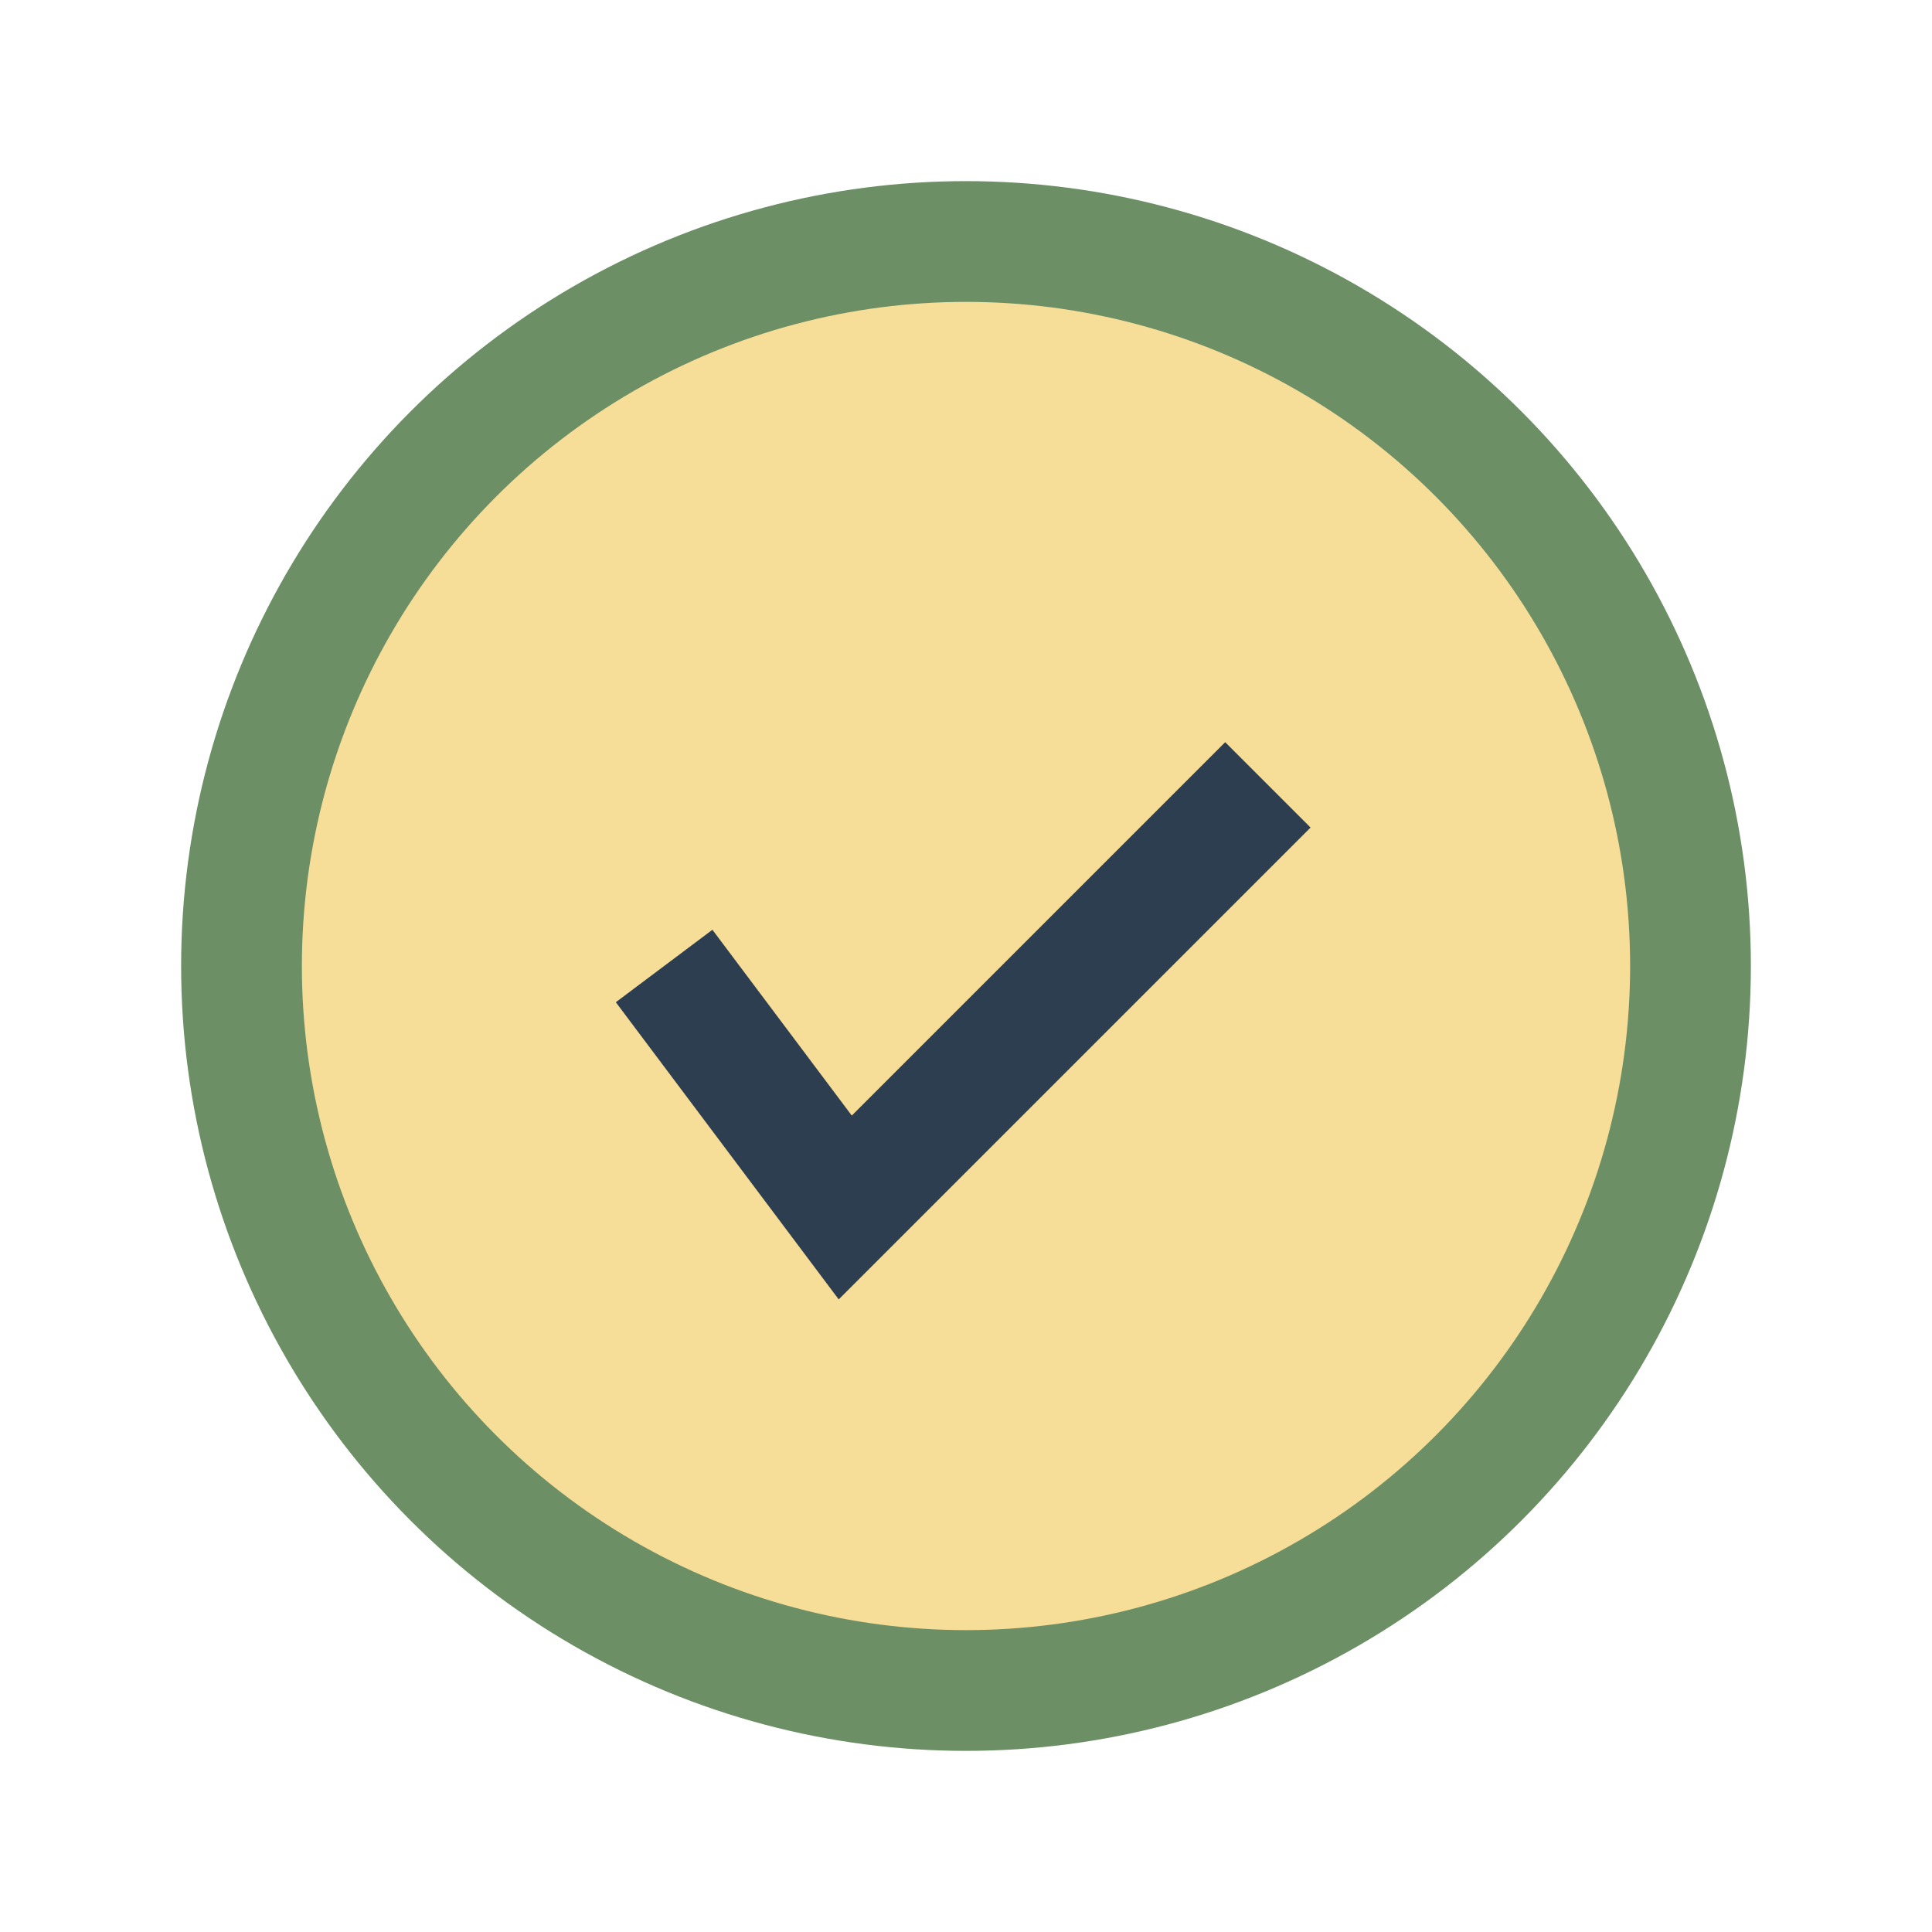
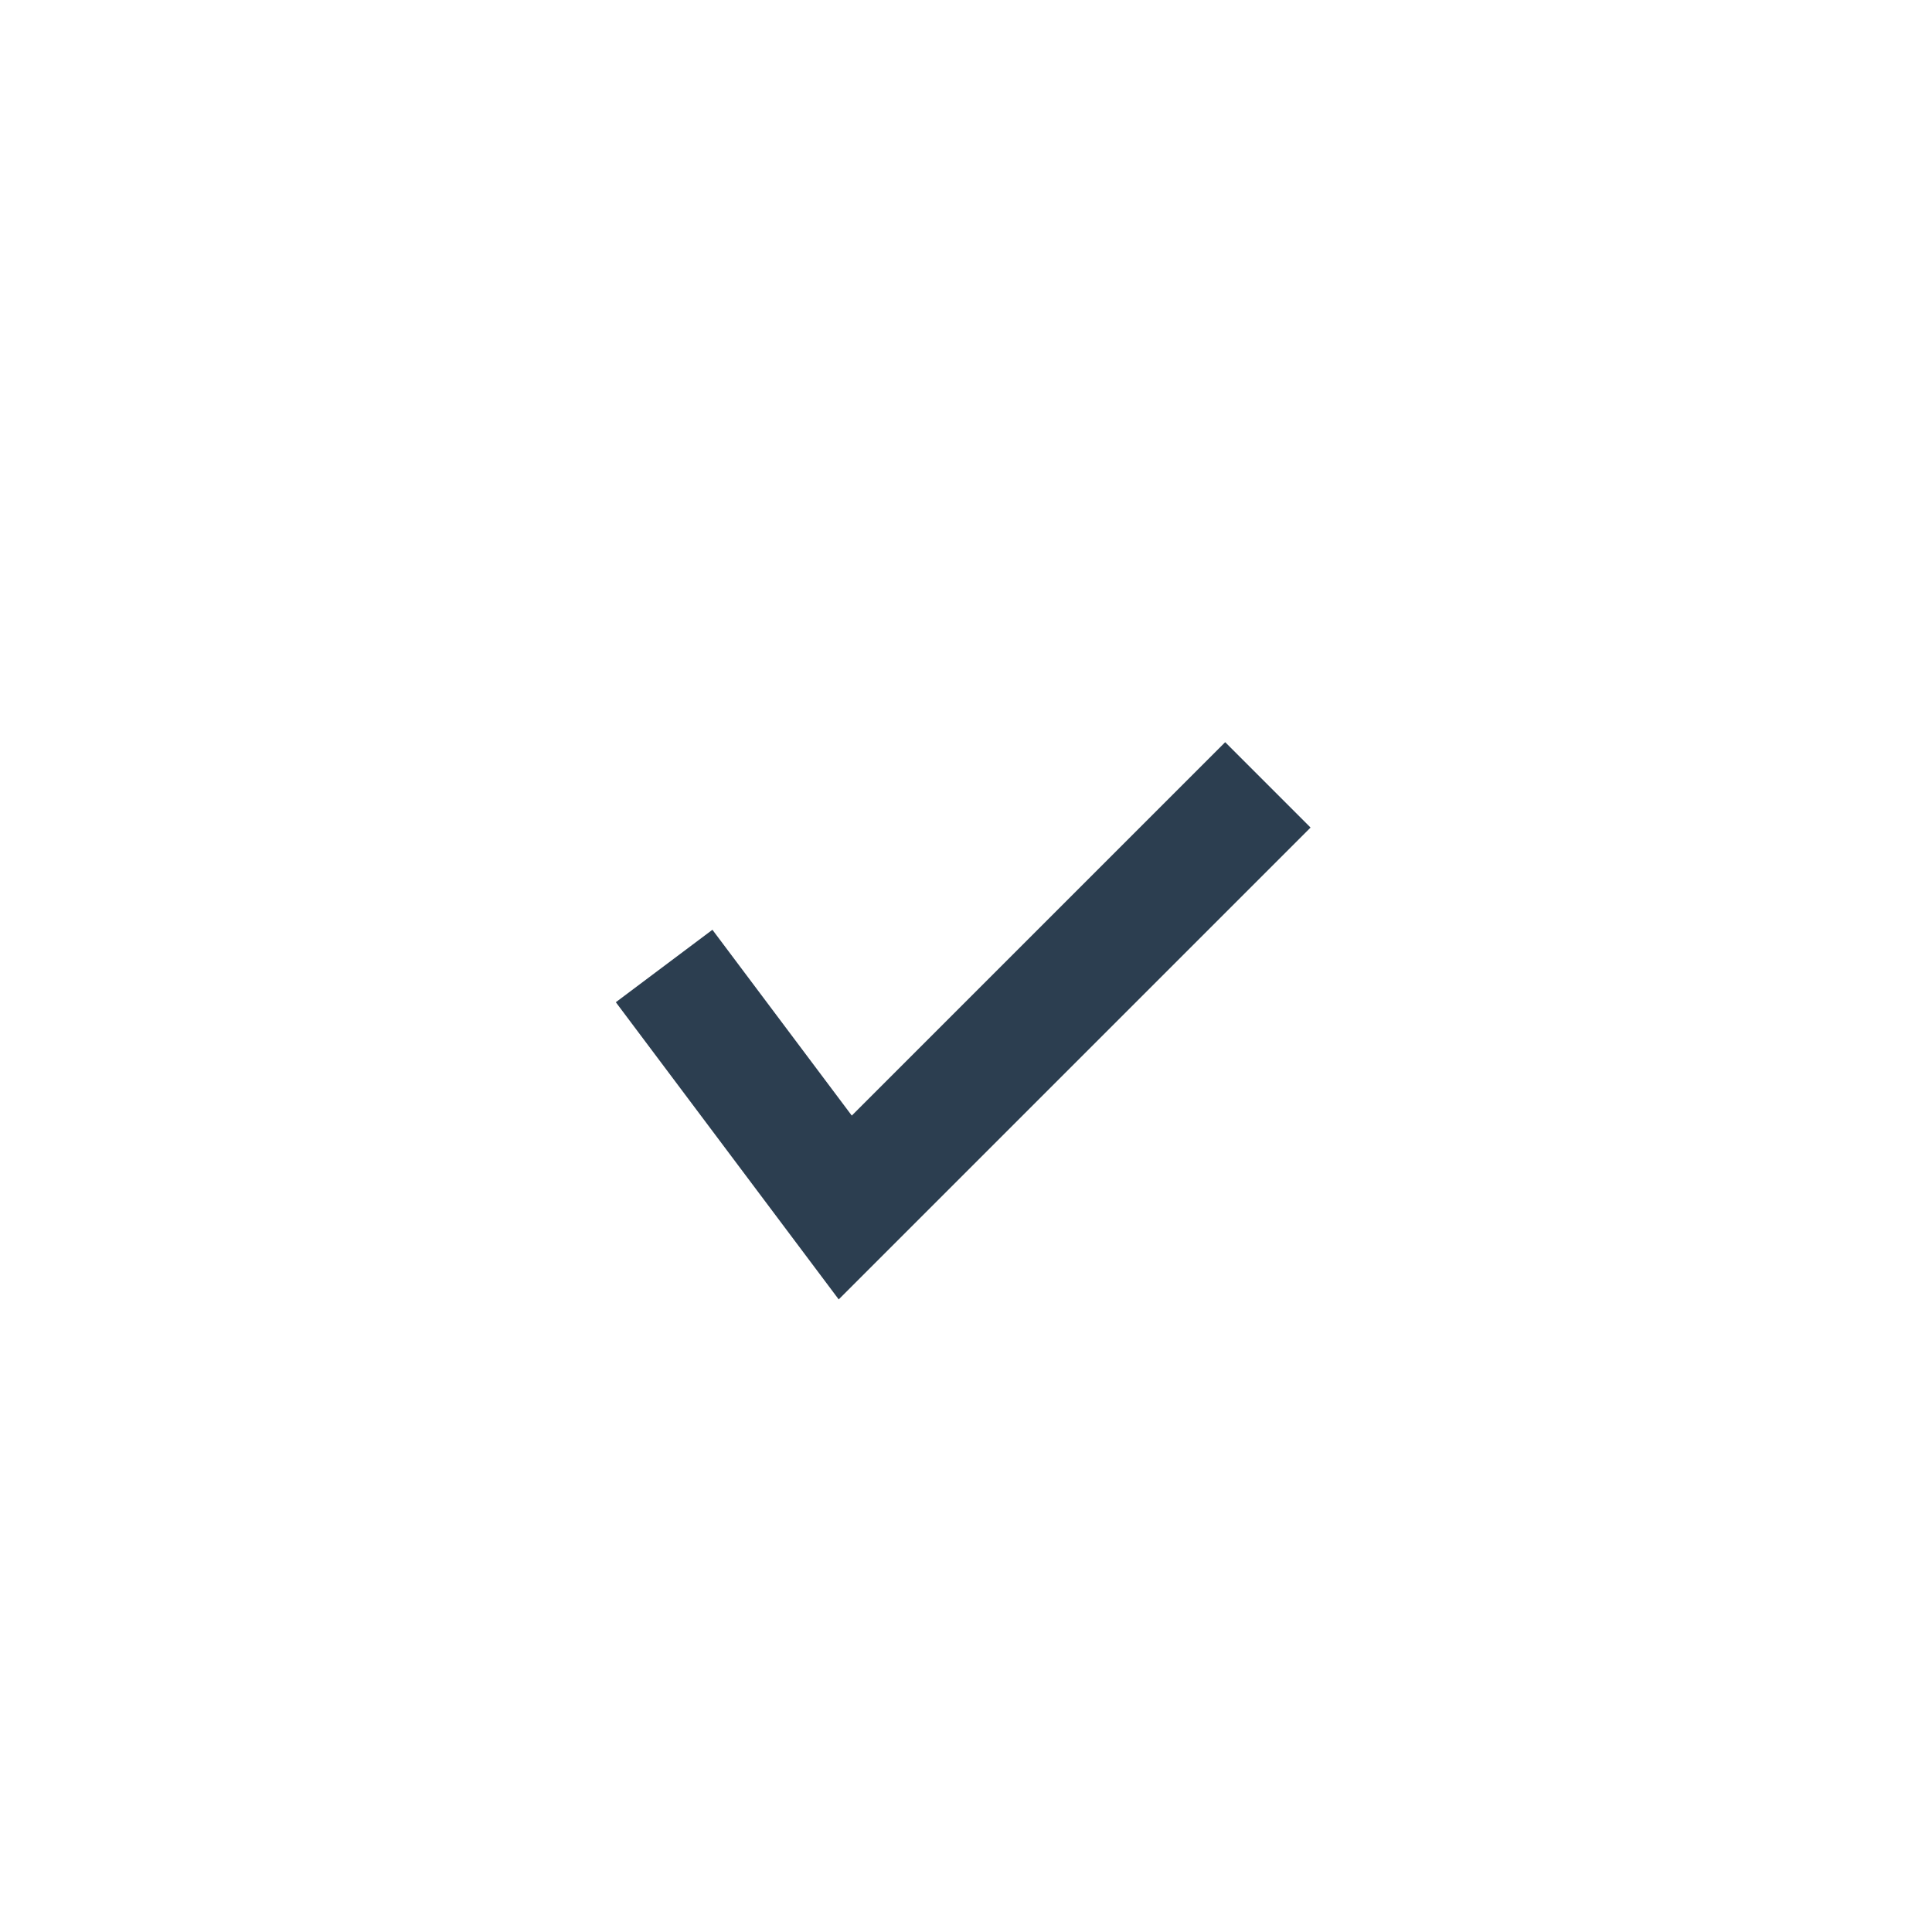
<svg xmlns="http://www.w3.org/2000/svg" width="32" height="32" viewBox="0 0 32 32">
-   <circle cx="16" cy="16" r="12" fill="#F6DD98" stroke="#6C8F65" stroke-width="2" />
  <path d="M11 16l3 4 7-7" stroke="#2C3E50" stroke-width="2" fill="none" />
</svg>